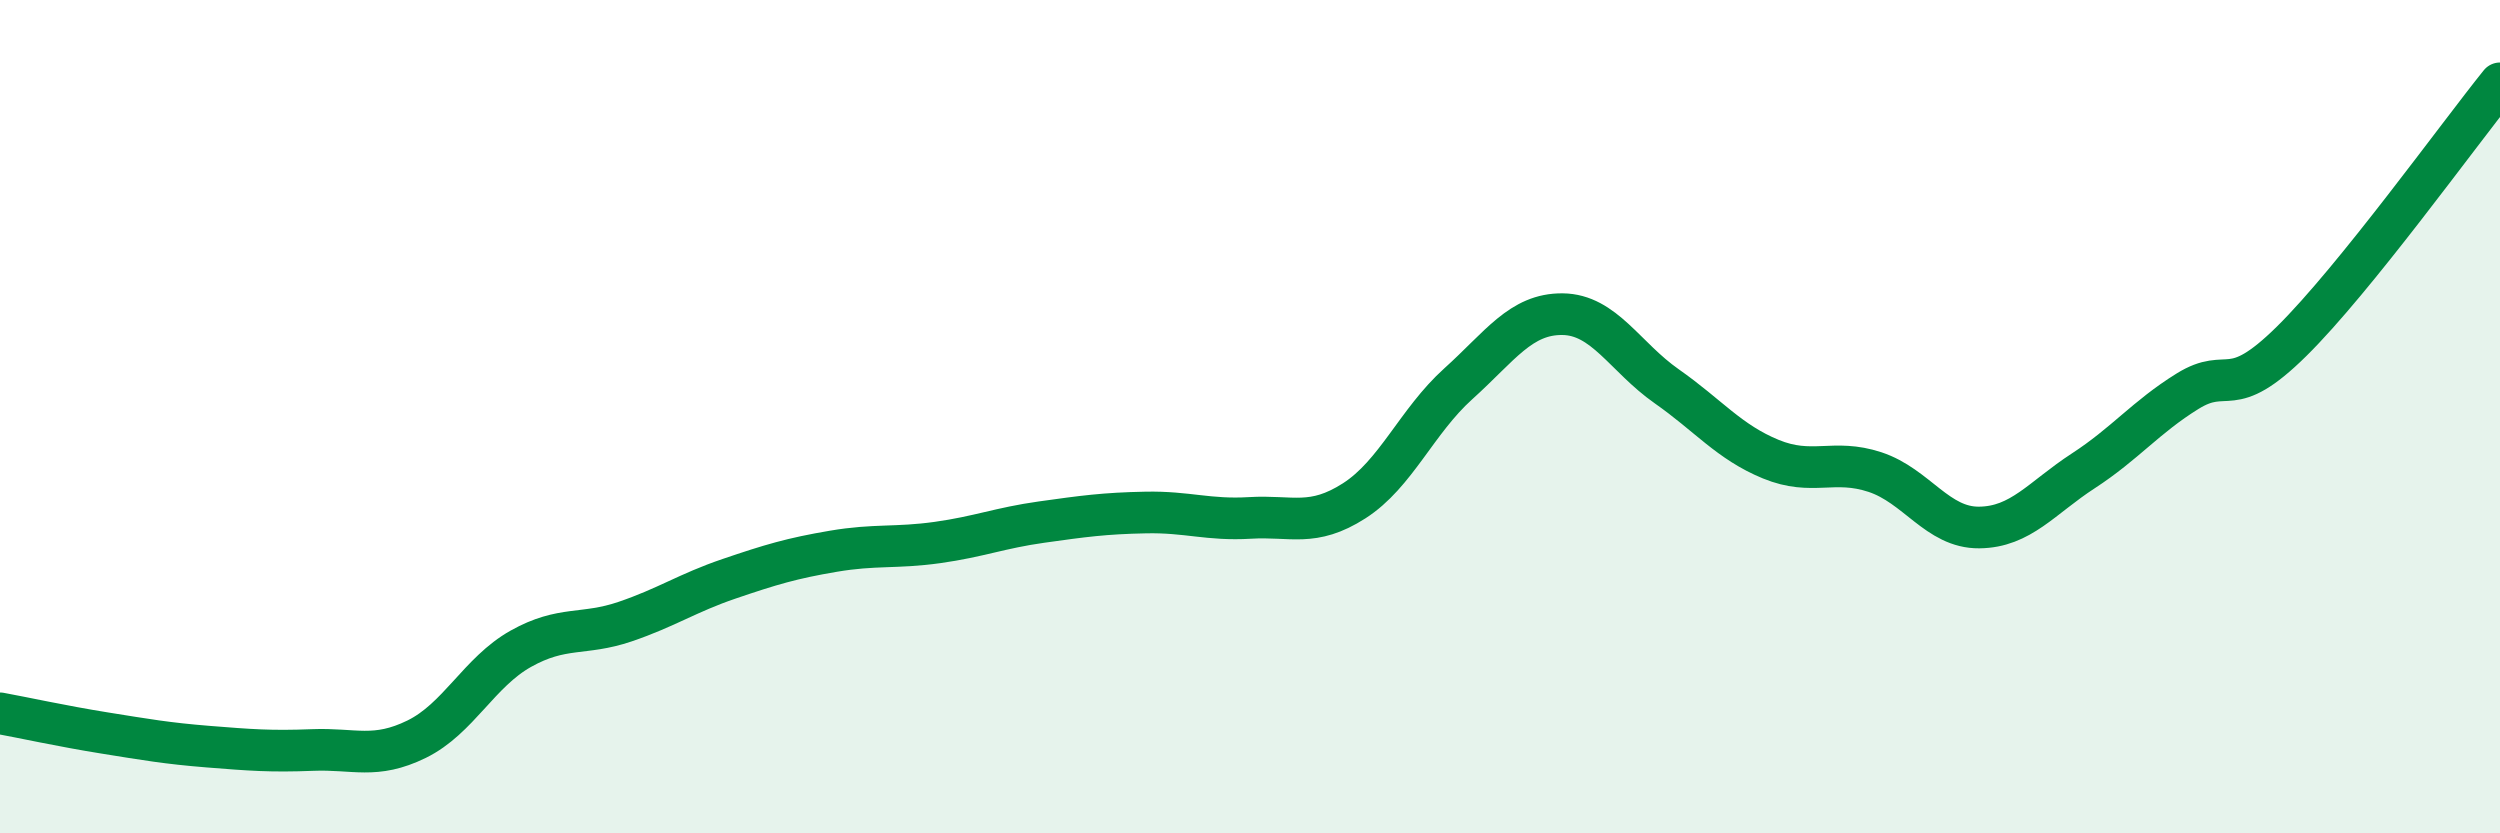
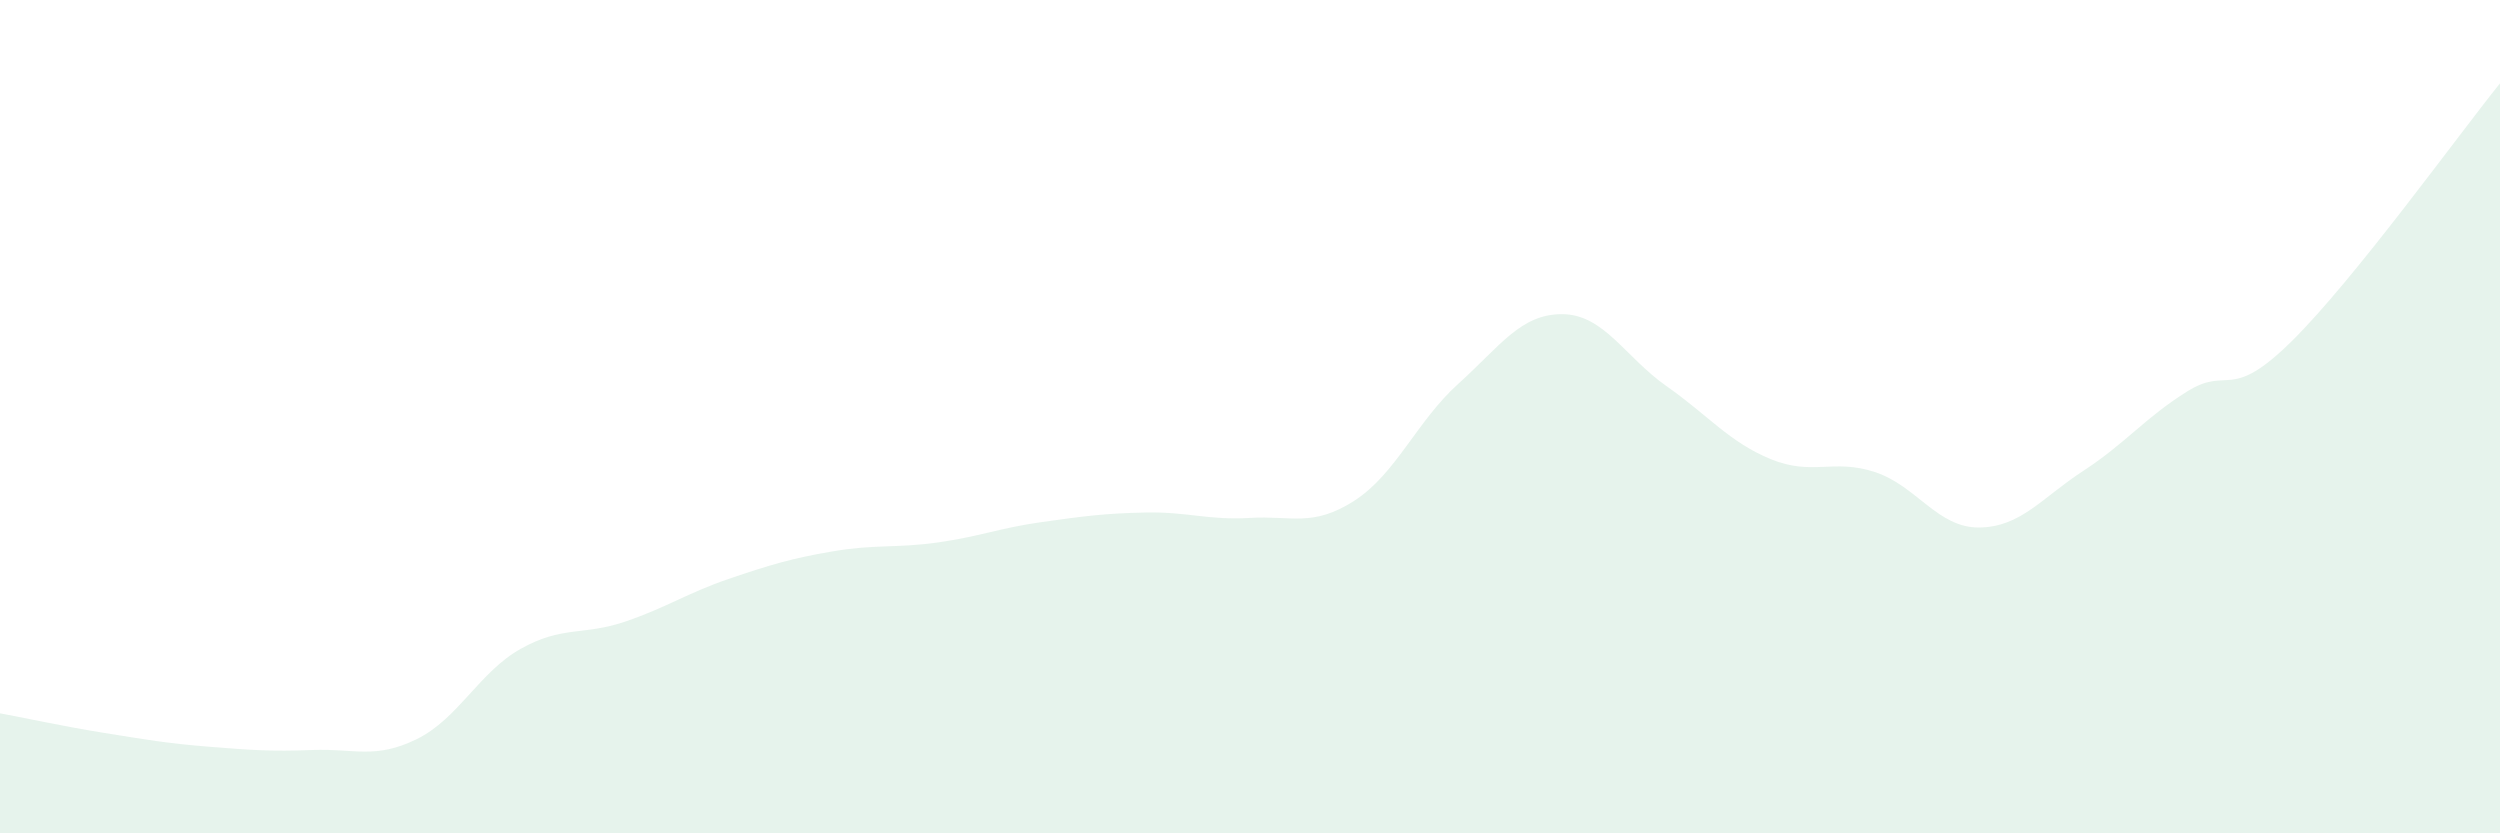
<svg xmlns="http://www.w3.org/2000/svg" width="60" height="20" viewBox="0 0 60 20">
  <path d="M 0,17.12 C 0.5,17.21 1.5,17.43 2.5,17.59 C 3.5,17.75 4,17.84 5,17.92 C 6,18 6.5,18.04 7.5,18 C 8.5,17.96 9,18.23 10,17.74 C 11,17.25 11.5,16.13 12.5,15.57 C 13.5,15.01 14,15.26 15,14.92 C 16,14.58 16.5,14.23 17.5,13.89 C 18.5,13.55 19,13.4 20,13.23 C 21,13.06 21.5,13.16 22.5,13.02 C 23.5,12.88 24,12.67 25,12.53 C 26,12.39 26.5,12.32 27.5,12.3 C 28.5,12.28 29,12.49 30,12.43 C 31,12.37 31.5,12.66 32.5,12.02 C 33.5,11.38 34,10.11 35,9.21 C 36,8.31 36.5,7.53 37.5,7.54 C 38.5,7.55 39,8.57 40,9.27 C 41,9.97 41.5,10.61 42.5,11.02 C 43.5,11.43 44,11 45,11.33 C 46,11.66 46.5,12.67 47.5,12.66 C 48.5,12.65 49,11.95 50,11.3 C 51,10.65 51.5,10.01 52.5,9.39 C 53.5,8.77 53.5,9.67 55,8.19 C 56.5,6.71 59,3.24 60,2L60 20L0 20Z" fill="#008740" opacity="0.1" stroke-linecap="round" stroke-linejoin="round" />
-   <path d="M 0,17.12 C 0.5,17.21 1.5,17.43 2.5,17.59 C 3.5,17.75 4,17.84 5,17.92 C 6,18 6.5,18.04 7.5,18 C 8.5,17.96 9,18.23 10,17.74 C 11,17.25 11.5,16.13 12.5,15.57 C 13.5,15.01 14,15.26 15,14.92 C 16,14.58 16.5,14.23 17.5,13.89 C 18.5,13.55 19,13.4 20,13.23 C 21,13.06 21.5,13.16 22.5,13.02 C 23.5,12.88 24,12.67 25,12.53 C 26,12.39 26.5,12.32 27.5,12.3 C 28.5,12.28 29,12.49 30,12.43 C 31,12.37 31.5,12.66 32.5,12.02 C 33.5,11.38 34,10.11 35,9.21 C 36,8.31 36.5,7.53 37.5,7.54 C 38.5,7.55 39,8.57 40,9.27 C 41,9.97 41.5,10.61 42.5,11.02 C 43.5,11.43 44,11 45,11.33 C 46,11.66 46.5,12.67 47.5,12.66 C 48.5,12.65 49,11.95 50,11.3 C 51,10.65 51.5,10.01 52.5,9.39 C 53.5,8.77 53.5,9.67 55,8.19 C 56.5,6.71 59,3.24 60,2" stroke="#008740" stroke-width="1" fill="none" stroke-linecap="round" stroke-linejoin="round" />
</svg>